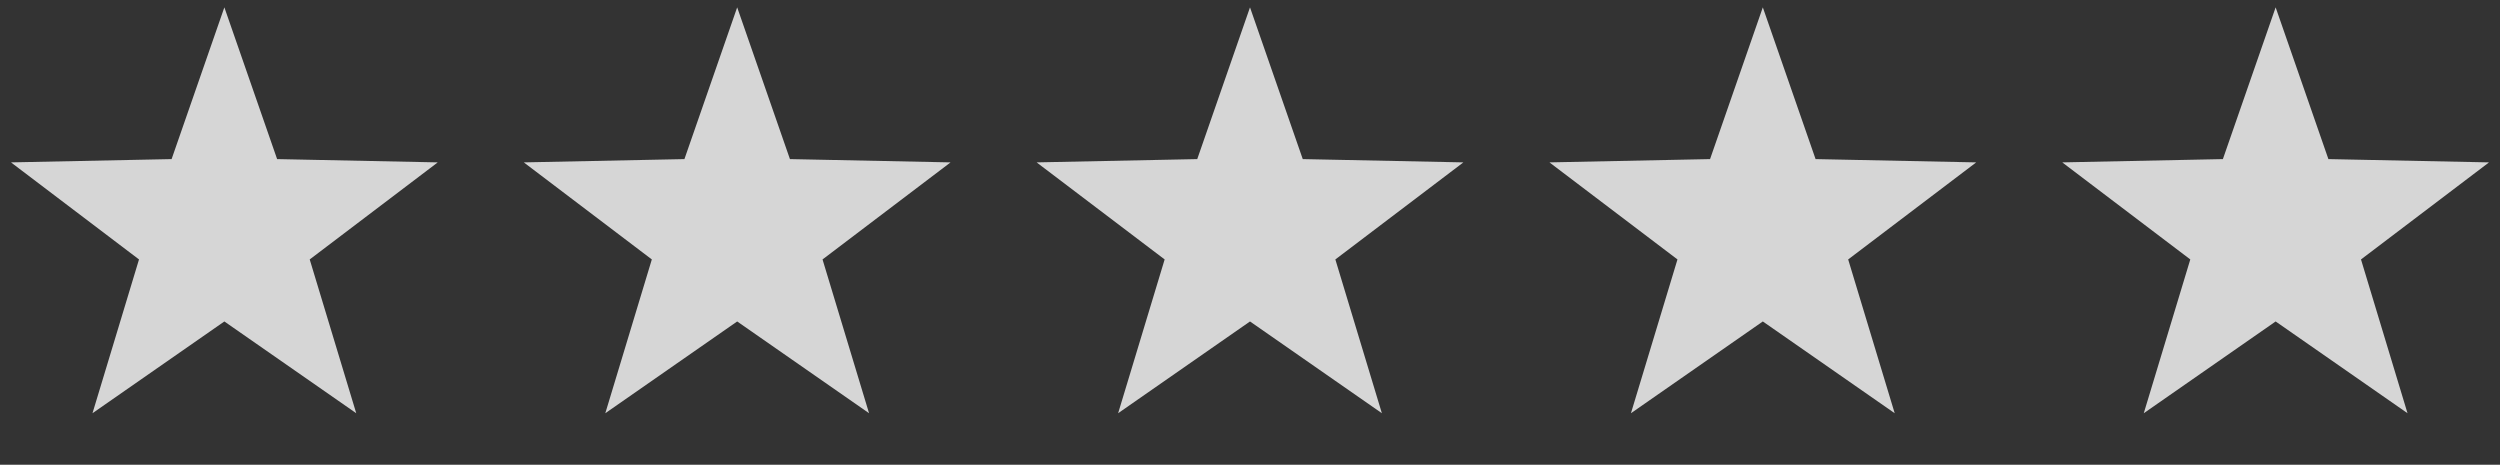
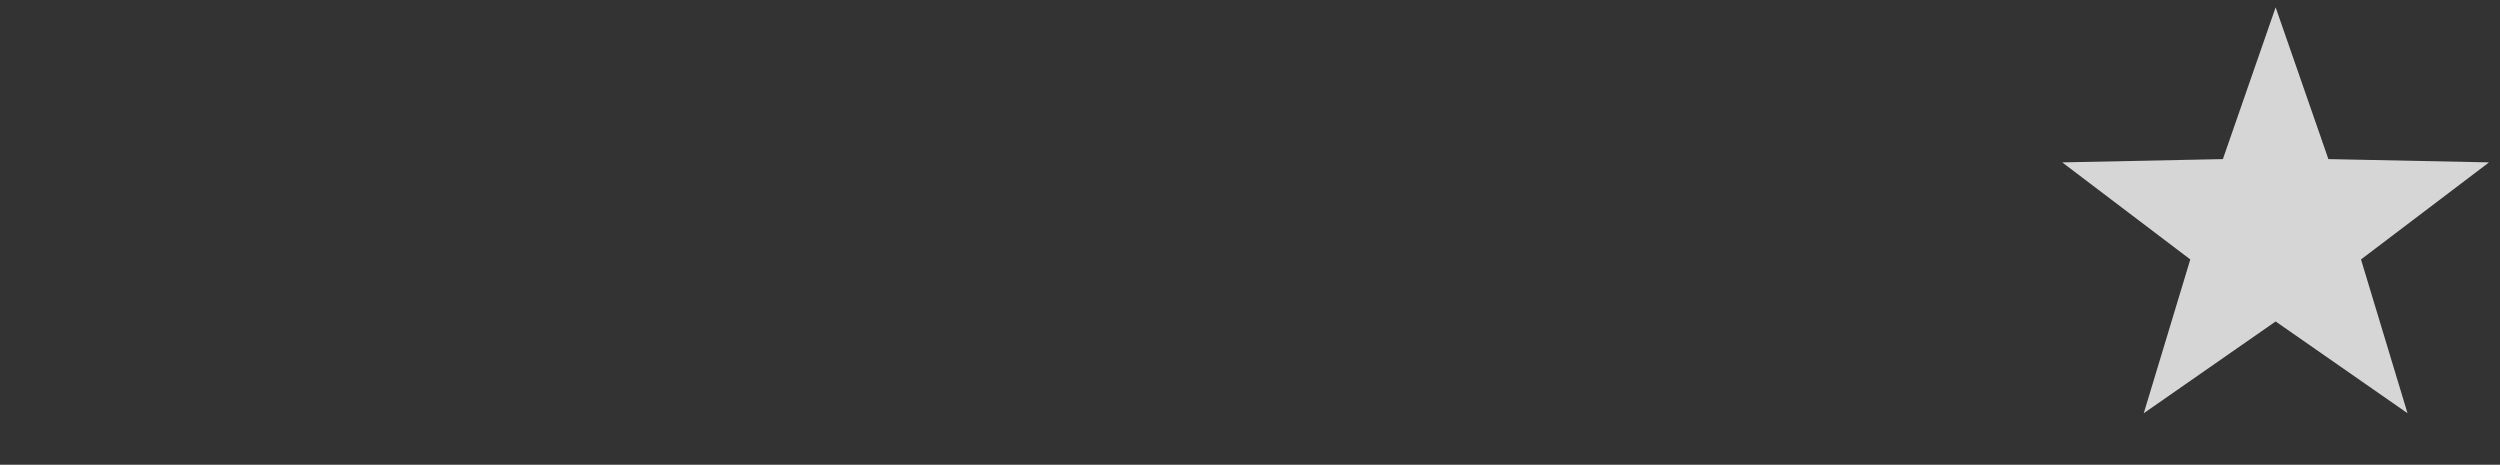
<svg xmlns="http://www.w3.org/2000/svg" width="156" height="29" viewBox="0 0 156 29" fill="none">
  <rect x="0" y="0" width="156" height="29" fill="#333333" stroke="none" />
-   <path d="M14 0.459L17.292 9.928L27.315 10.133L19.326 16.189L22.229 25.785L14 20.059L5.771 25.785L8.674 16.189L0.685 10.133L10.708 9.928L14 0.459Z" fill="white" fill-opacity="0.8" />
-   <path d="M46 0.459L49.292 9.928L59.315 10.133L51.326 16.189L54.229 25.785L46 20.059L37.771 25.785L40.674 16.189L32.685 10.133L42.708 9.928L46 0.459Z" fill="white" fill-opacity="0.8" />
-   <path d="M78 0.459L81.292 9.928L91.315 10.133L83.326 16.189L86.229 25.785L78 20.059L69.771 25.785L72.674 16.189L64.685 10.133L74.708 9.928L78 0.459Z" fill="white" fill-opacity="0.8" />
-   <path d="M110 0.459L113.292 9.928L123.315 10.133L115.326 16.189L118.229 25.785L110 20.059L101.771 25.785L104.674 16.189L96.685 10.133L106.708 9.928L110 0.459Z" fill="white" fill-opacity="0.8" />
  <path d="M142 0.459L145.292 9.928L155.315 10.133L147.326 16.189L150.229 25.785L142 20.059L133.771 25.785L136.674 16.189L128.685 10.133L138.708 9.928L142 0.459Z" fill="white" fill-opacity="0.8" />
</svg>